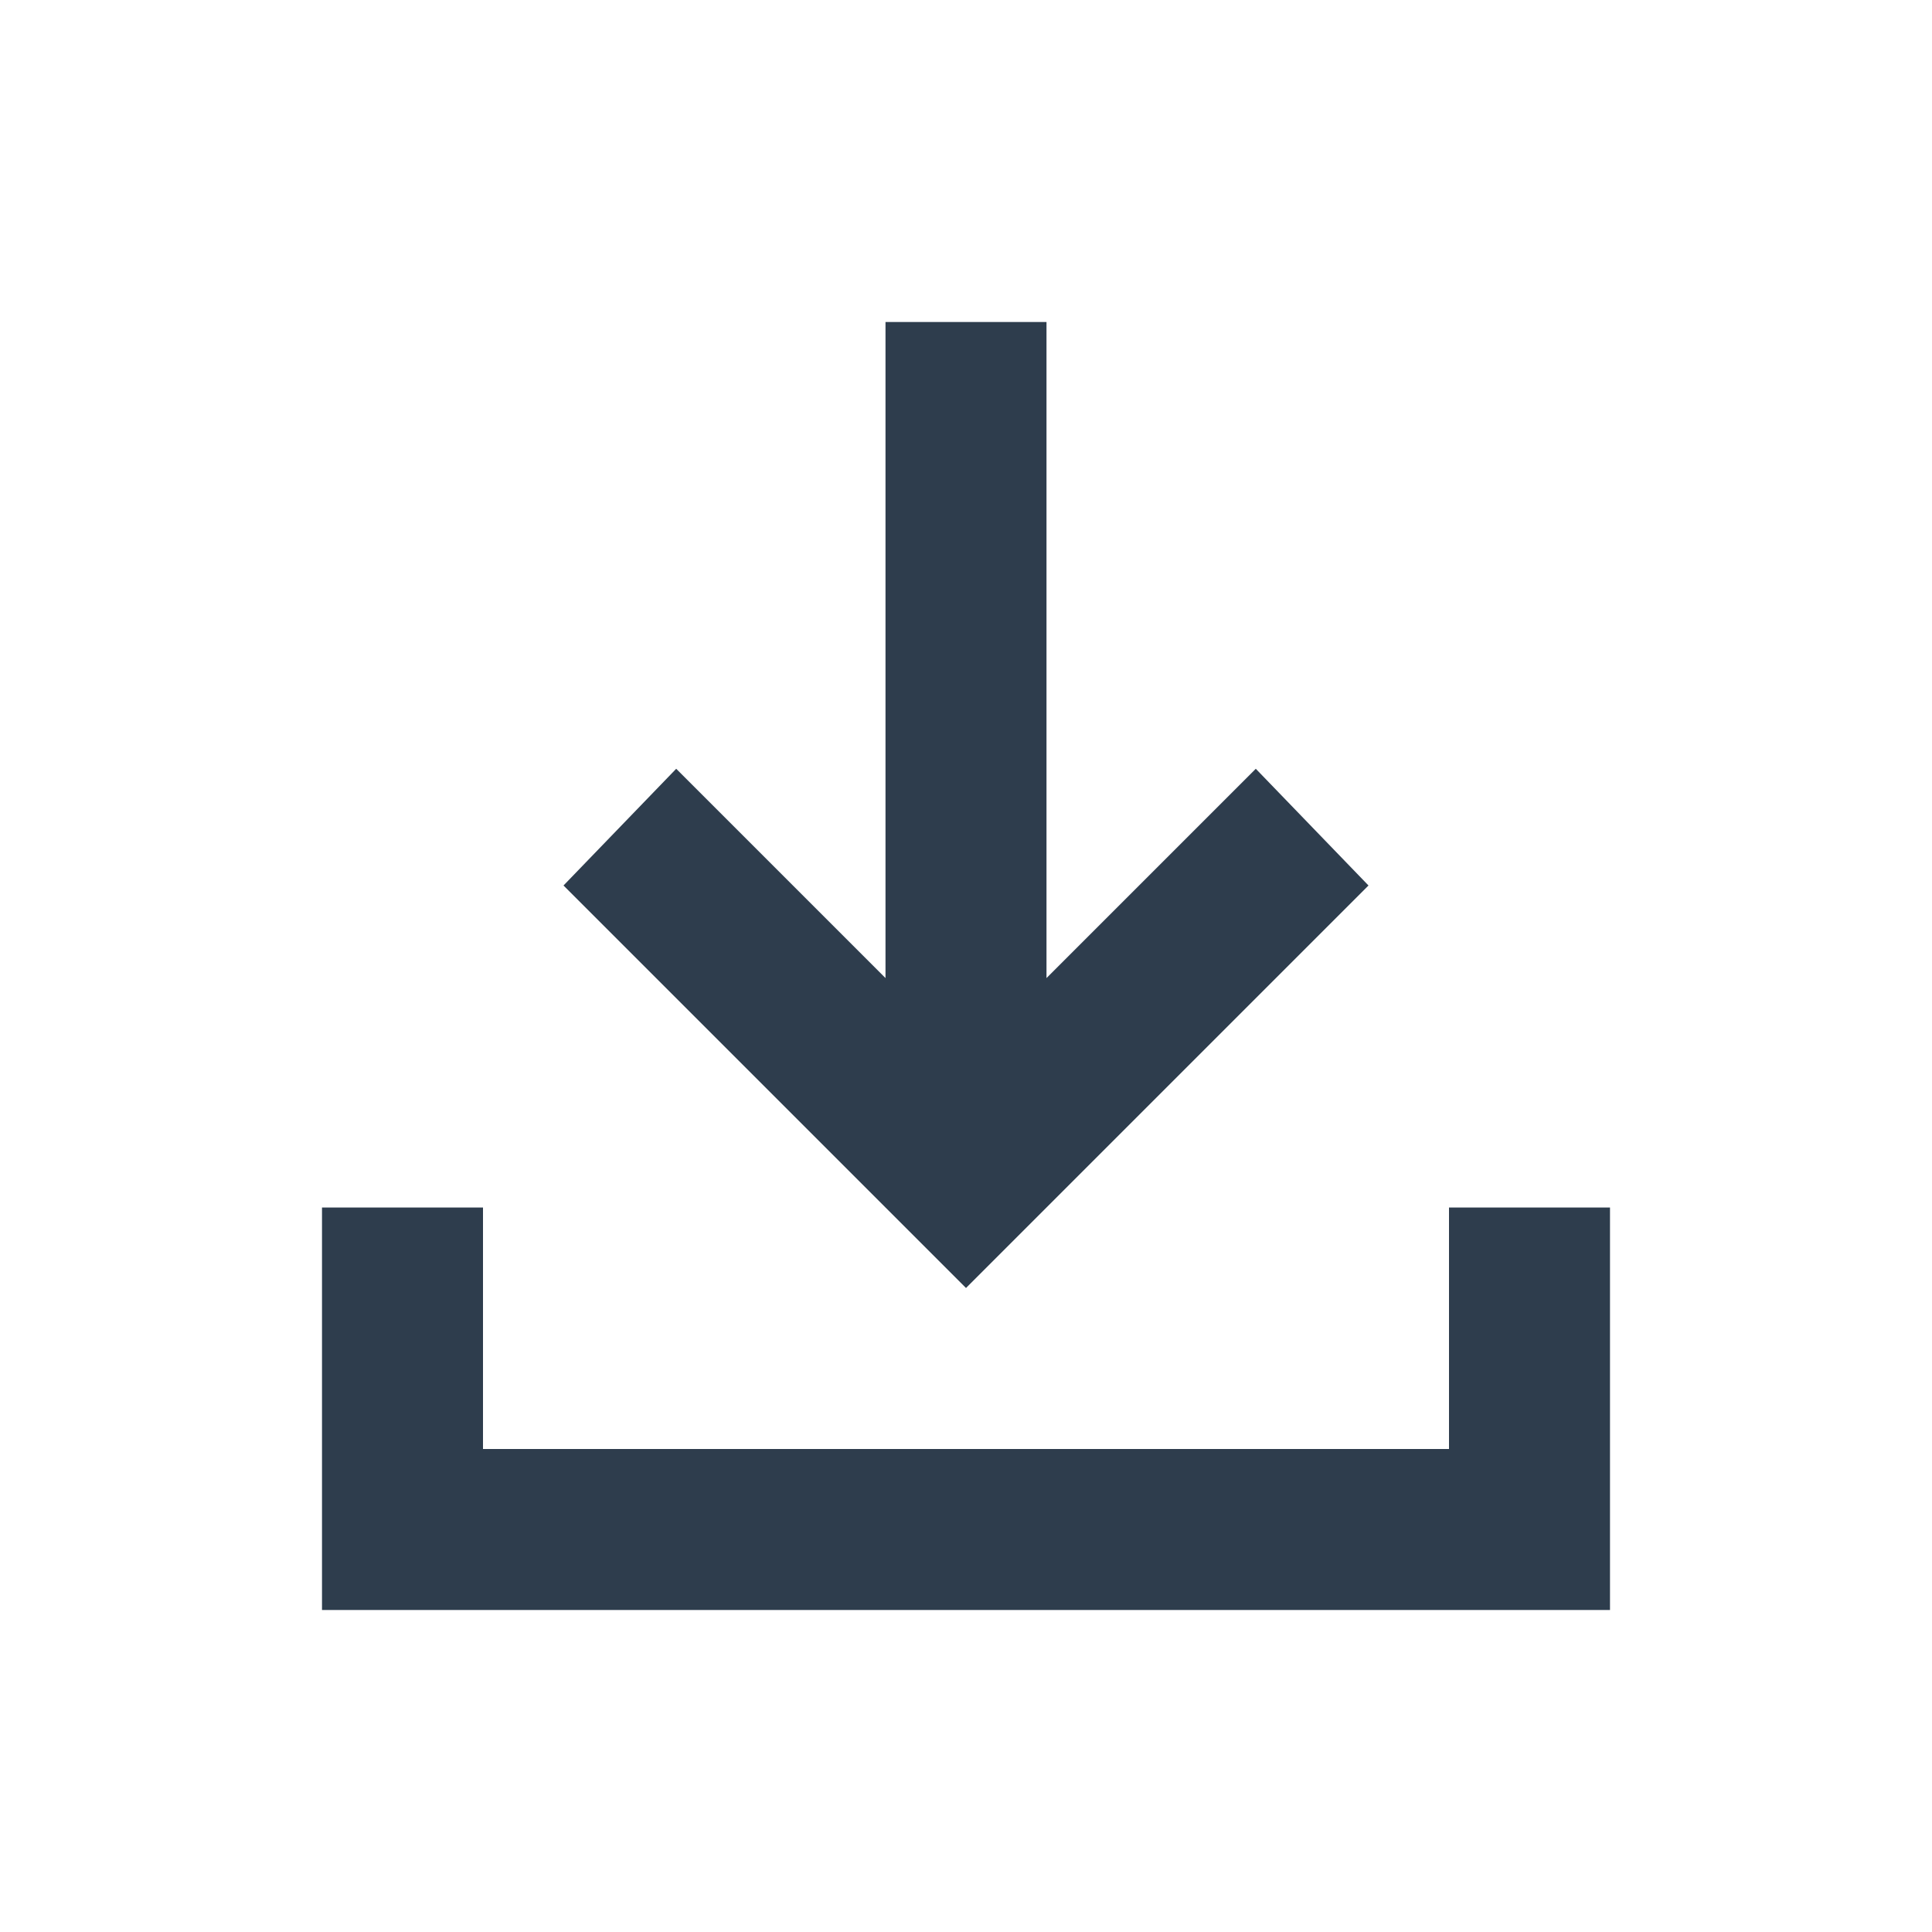
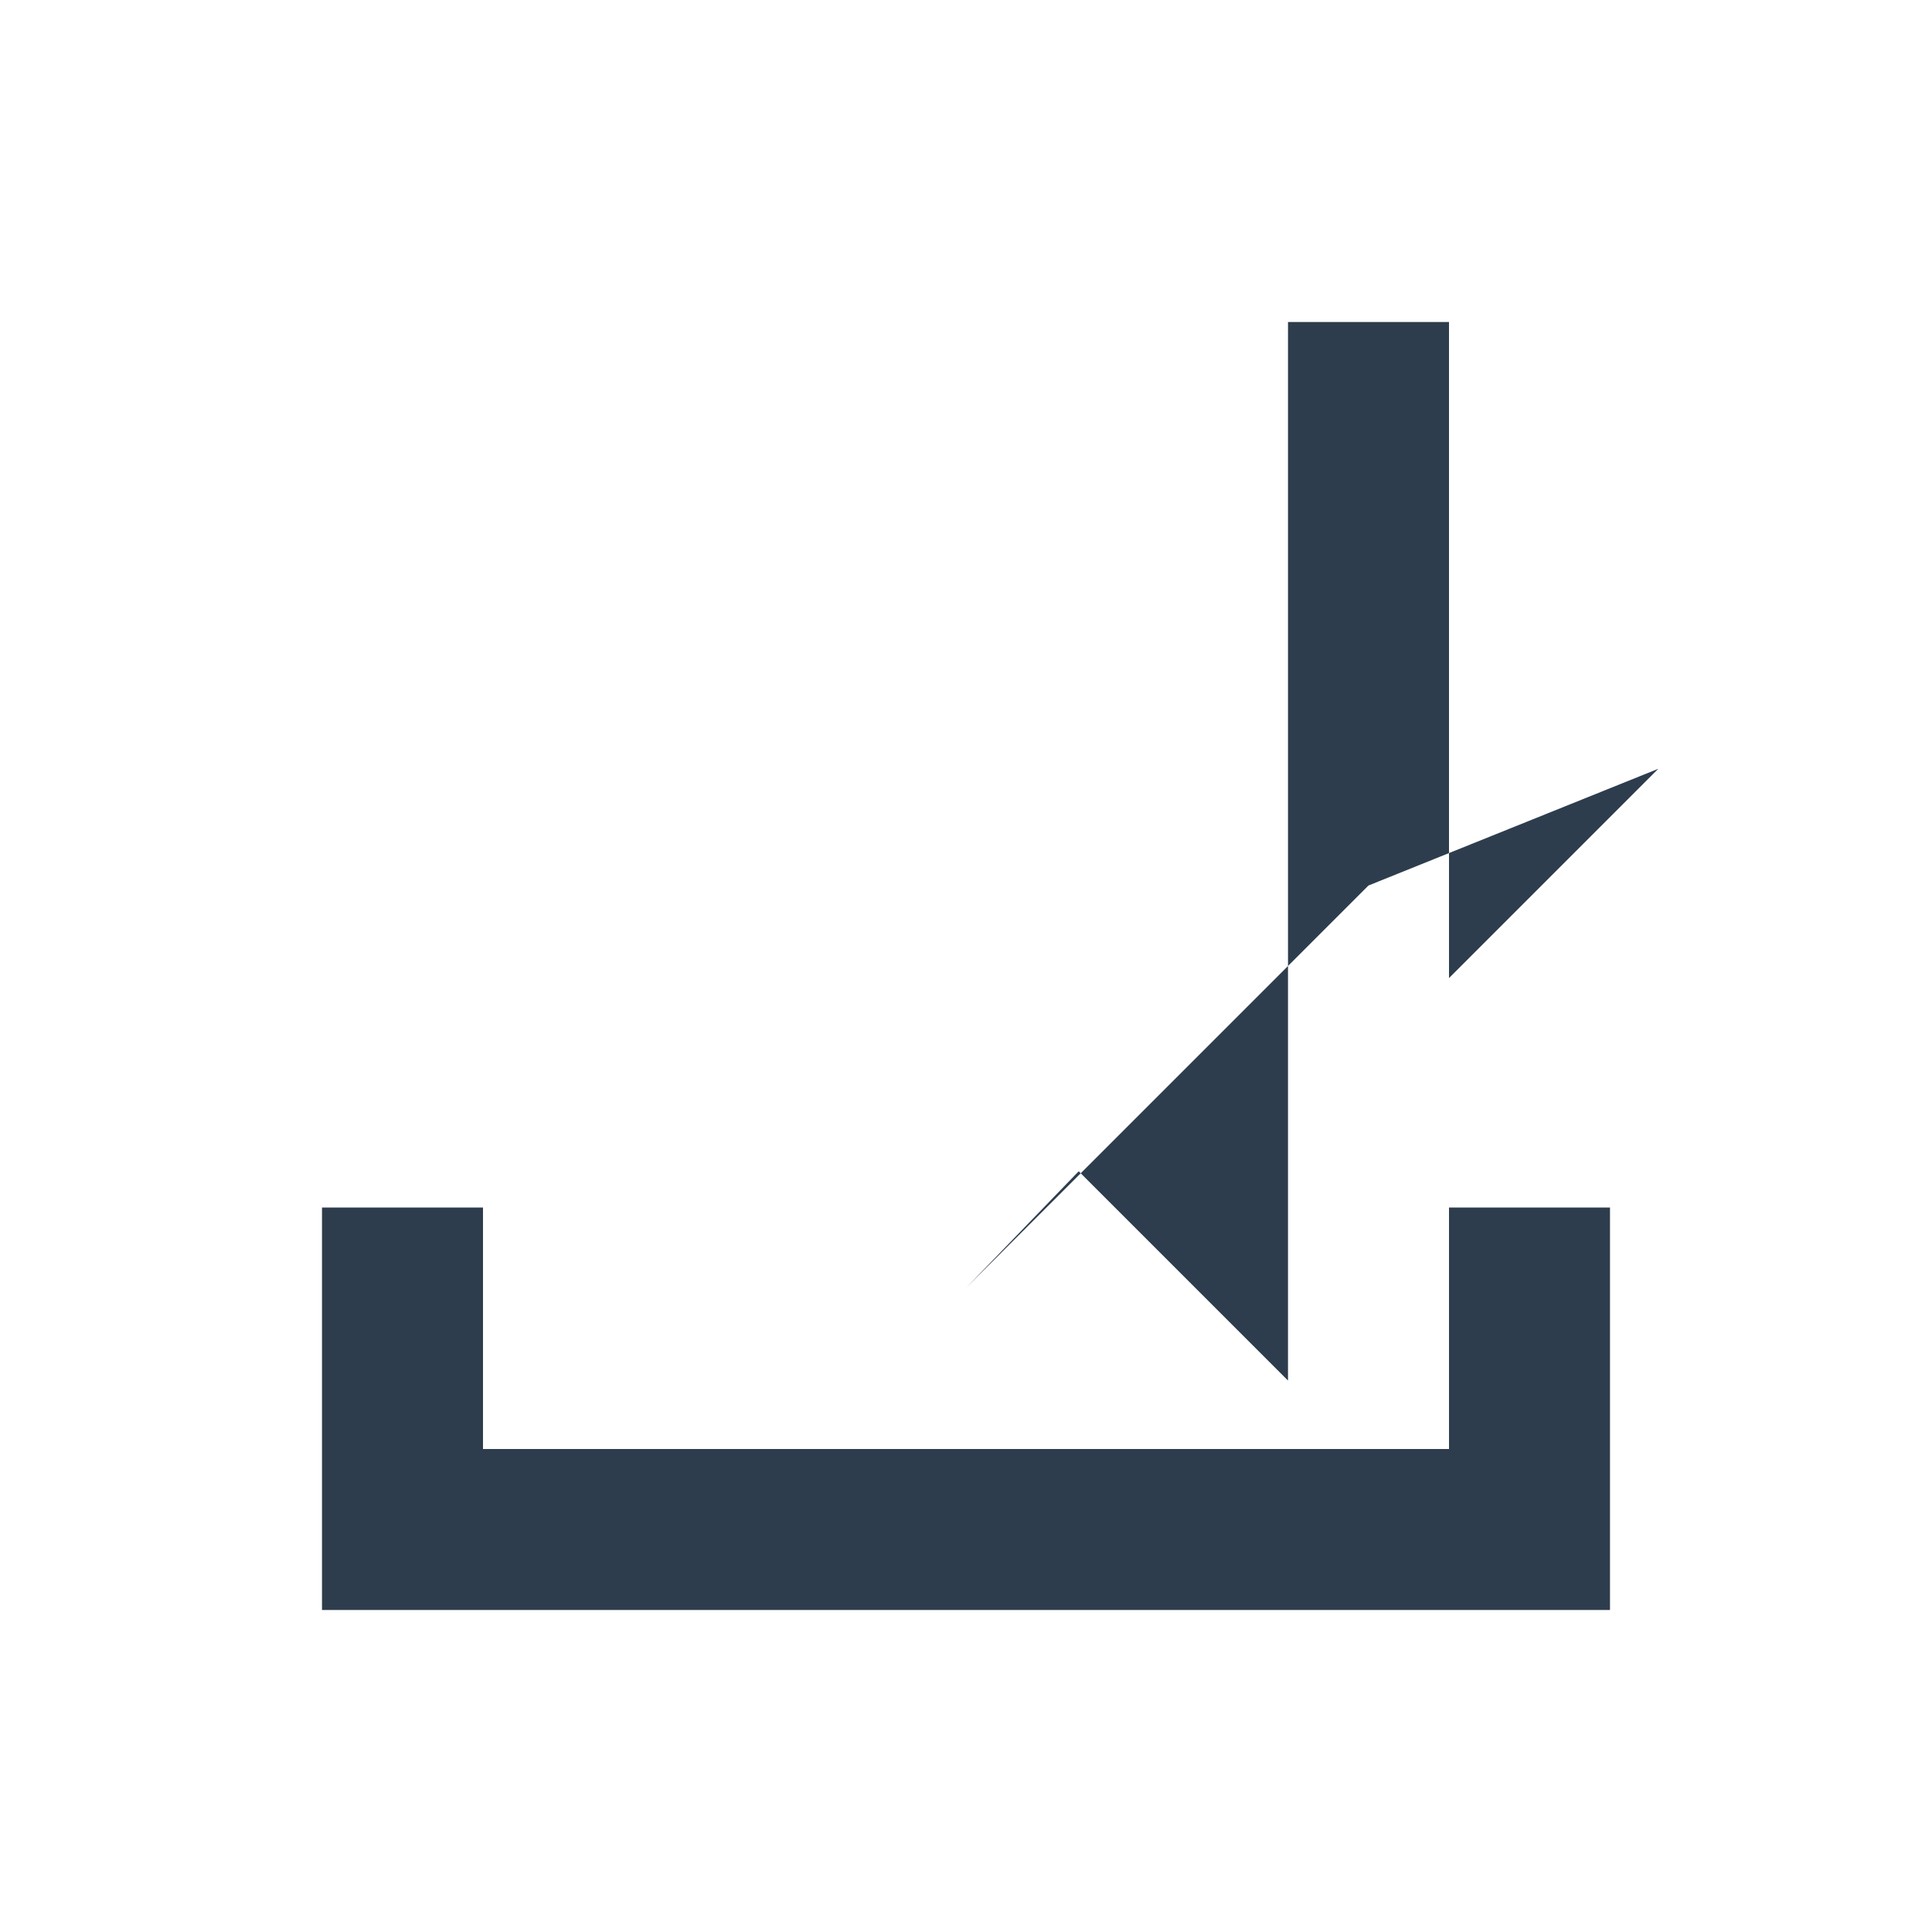
<svg xmlns="http://www.w3.org/2000/svg" width="1em" height="1em" viewBox="0 0 24 24">
-   <path fill="#2e3d4d" d="m12 16l-5-5l1.4-1.45l2.6 2.6V4h2v8.15l2.6-2.6L17 11l-5 5Zm-8 4v-5h2v3h12v-3h2v5H4Z" />
+   <path fill="#2e3d4d" d="m12 16l1.4-1.45l2.6 2.6V4h2v8.15l2.6-2.6L17 11l-5 5Zm-8 4v-5h2v3h12v-3h2v5H4Z" />
</svg>